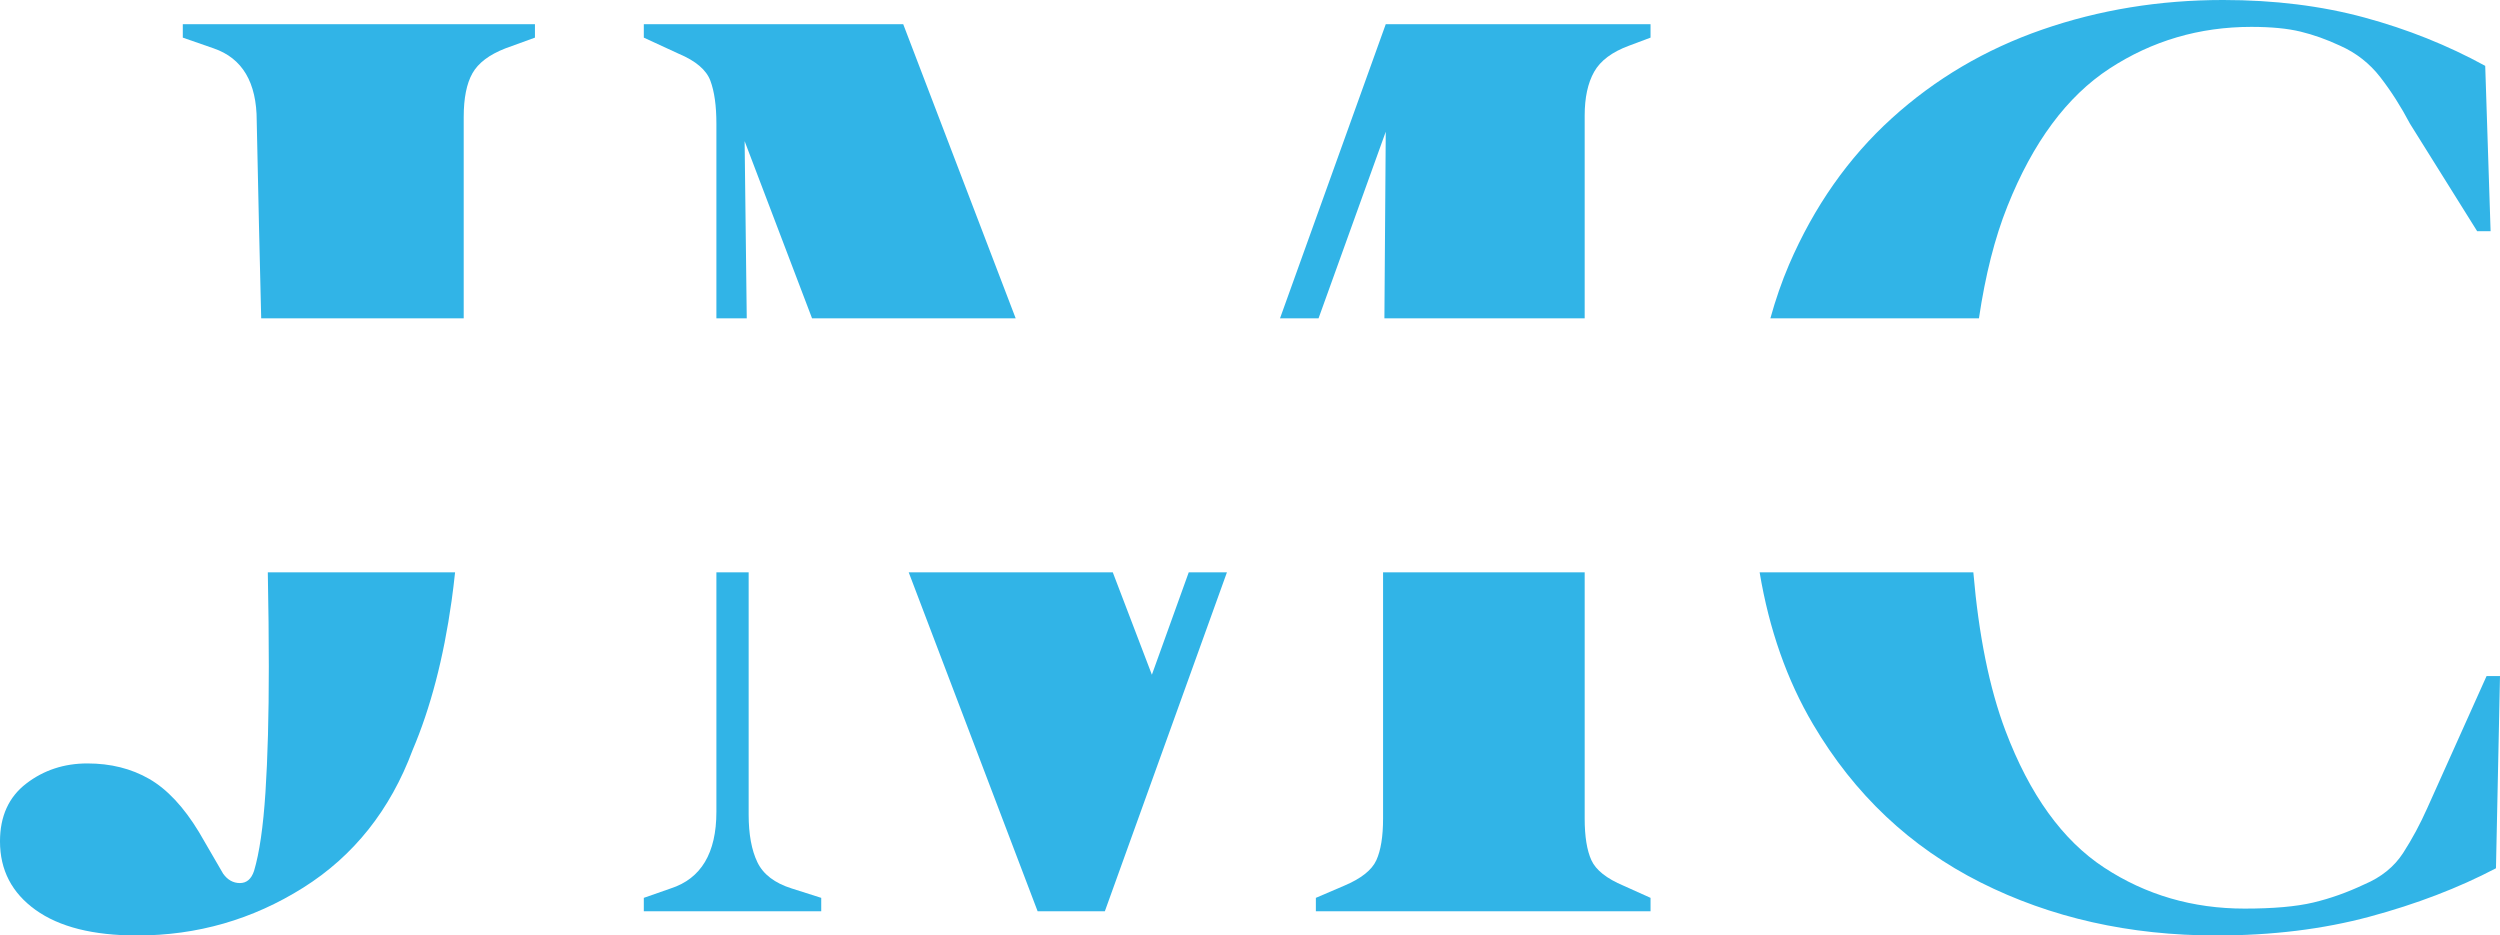
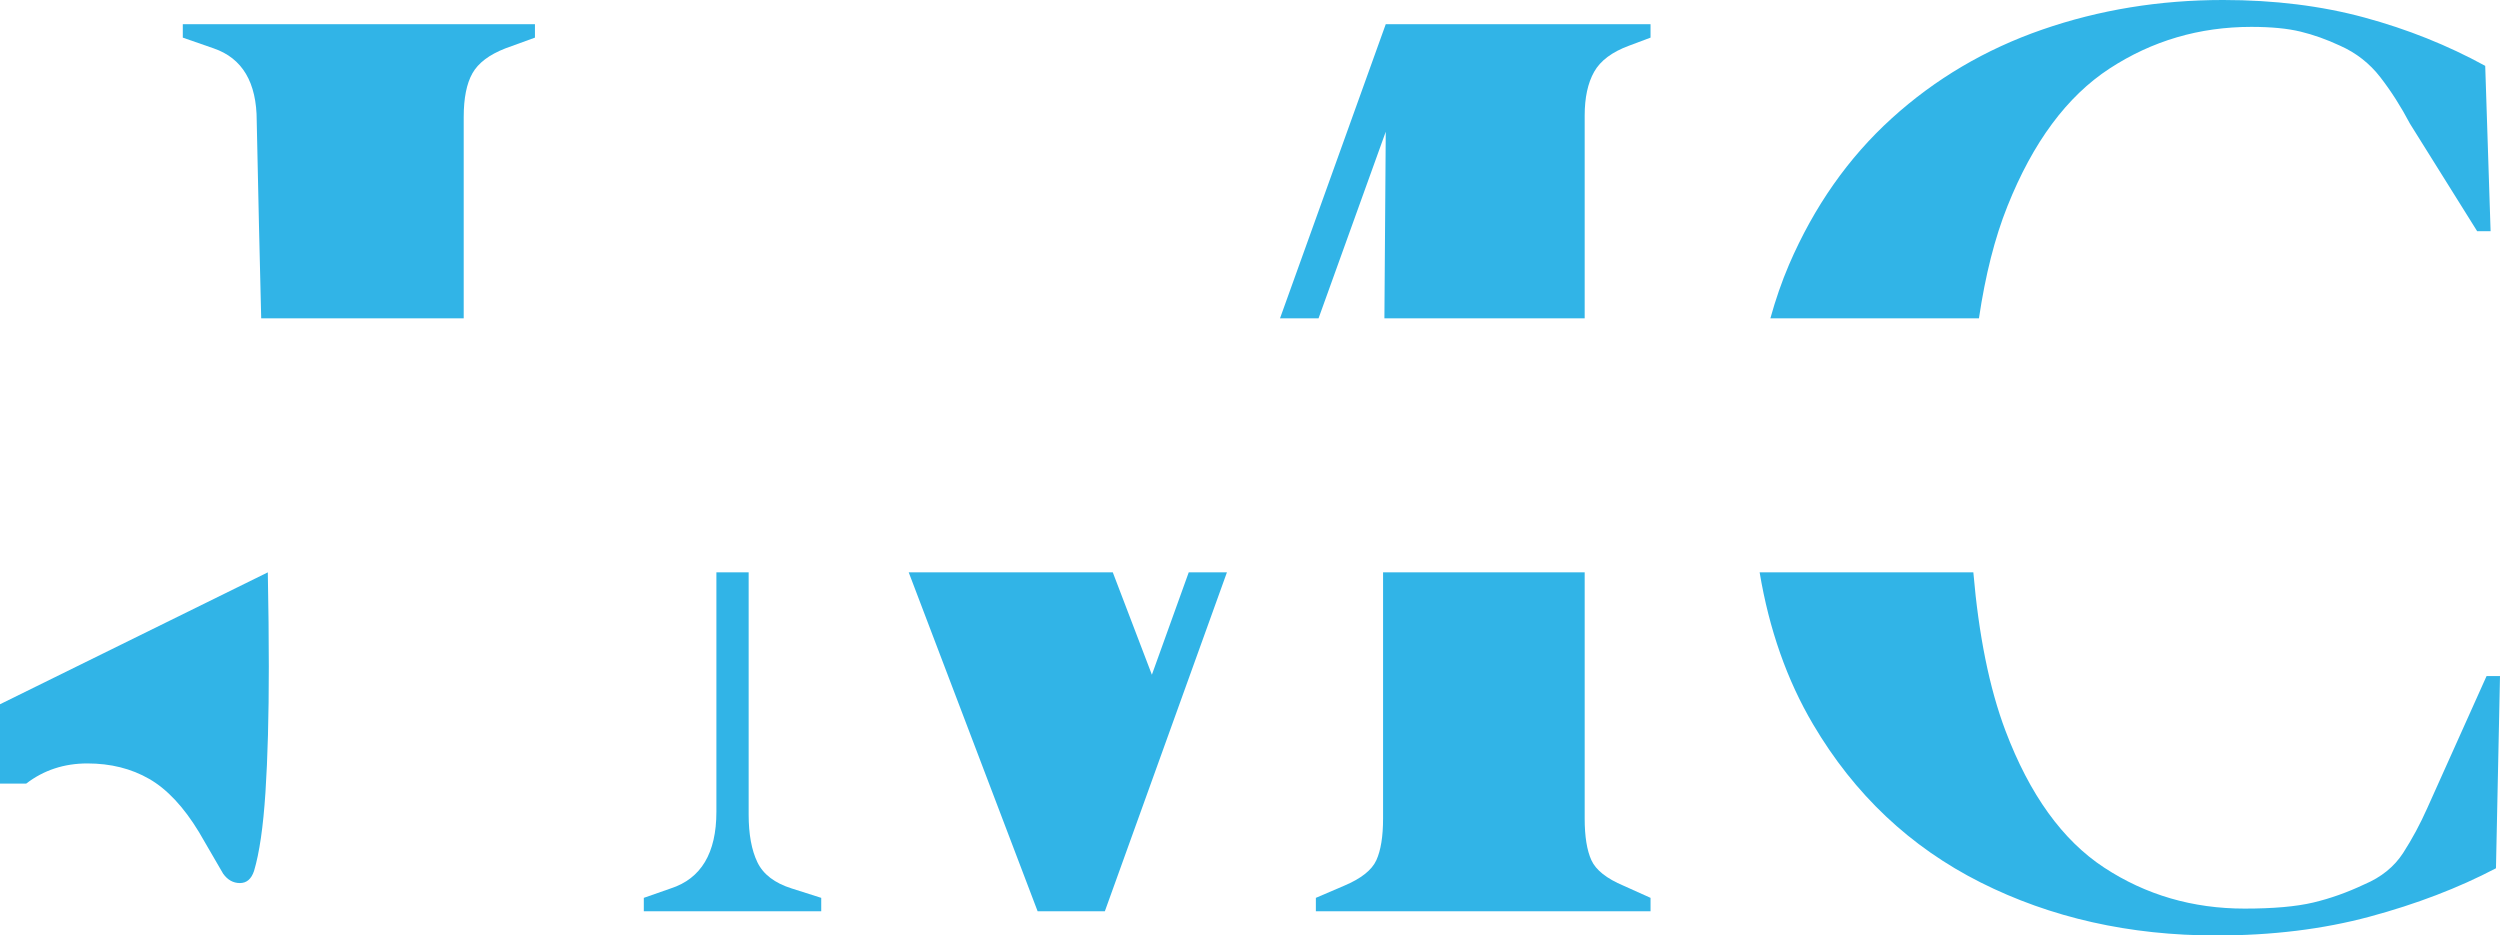
<svg xmlns="http://www.w3.org/2000/svg" id="Capa_1" data-name="Capa 1" viewBox="0 0 223.2 83.52">
  <defs>
    <style>
      .cls-1 {
        fill: #31b4e7;
      }
    </style>
  </defs>
  <g>
    <path class="cls-1" d="m216.72,72.12c-.64,1.44-1.36,2.78-2.16,4.02-.8,1.24-1.96,2.18-3.48,2.82-1.52.72-3.04,1.26-4.56,1.62-1.52.36-3.56.54-6.12.54-4.64,0-8.82-1.22-12.54-3.66-3.72-2.44-6.66-6.52-8.82-12.24-1.43-3.79-2.38-8.51-2.86-14.12h-19.08c.85,5.09,2.44,9.62,4.78,13.58,3.68,6.24,8.66,10.94,14.94,14.1,6.28,3.16,13.3,4.74,21.06,4.74,4.96,0,9.52-.56,13.68-1.68,4.16-1.12,7.92-2.56,11.28-4.32l.36-17.16h-1.2l-5.28,11.76Z" />
    <path class="cls-1" d="m176.68,28.42c.57-3.84,1.41-7.18,2.54-10,2.28-5.72,5.32-9.82,9.12-12.3,3.8-2.48,8.02-3.72,12.66-3.72,1.76,0,3.22.14,4.38.42,1.16.28,2.34.7,3.54,1.26,1.44.64,2.64,1.58,3.6,2.82.96,1.24,1.84,2.62,2.64,4.14l6,9.6h1.2l-.48-14.76c-3.36-1.84-6.96-3.28-10.8-4.32-3.84-1.04-8.04-1.56-12.6-1.56-5.68,0-11.06.88-16.14,2.64-5.08,1.76-9.56,4.4-13.44,7.92-3.88,3.52-6.94,7.88-9.18,13.08-.65,1.52-1.2,3.12-1.66,4.78h18.63Z" />
  </g>
  <g>
    <path class="cls-1" d="m117.72,28.42l6-16.66-.12,16.66h17.88V10.32c0-1.6.28-2.9.84-3.9.56-1,1.6-1.78,3.12-2.34l1.92-.72v-1.2h-23.64l-9.44,26.26h3.44Z" />
-     <path class="cls-1" d="m63.42,7.2c.36.96.54,2.24.54,3.84v17.38h2.71l-.19-15.82,6.02,15.82h18.18l-10.04-26.26h-23.16v1.2l3.12,1.44c1.52.64,2.46,1.44,2.82,2.4Z" />
    <path class="cls-1" d="m142.08,76.8c-.4-.88-.6-2.12-.6-3.72v-21.98h-18v21.98c0,1.6-.2,2.84-.6,3.72-.4.88-1.36,1.64-2.88,2.28l-2.52,1.08v1.2h29.88v-1.2l-2.4-1.08c-1.52-.64-2.48-1.4-2.88-2.28Z" />
    <path class="cls-1" d="m67.62,76.98c-.52-1.08-.78-2.5-.78-4.26v-21.62h-2.88v21.38c0,3.68-1.36,5.96-4.08,6.84l-2.4.84v1.2h15.84v-1.2l-2.64-.84c-1.52-.48-2.54-1.26-3.06-2.34Z" />
    <polygon class="cls-1" points="106.13 51.1 102.84 60.24 99.35 51.1 81.13 51.1 92.64 81.36 98.64 81.36 109.54 51.1 106.13 51.1" />
  </g>
  <g>
    <path class="cls-1" d="m22.92,10.8c.13,6.45.27,12.31.4,17.62h18.08V10.44c0-1.68.26-2.98.78-3.9.52-.92,1.5-1.66,2.94-2.22l2.64-.96v-1.2h-31.44v1.2l2.76.96c2.56.88,3.84,3.04,3.84,6.48Z" />
-     <path class="cls-1" d="m23.91,51.1c.06,3.15.09,5.96.09,8.42,0,4.4-.1,8.14-.3,11.22-.2,3.08-.54,5.42-1.02,7.02-.24.72-.66,1.08-1.26,1.08s-1.1-.28-1.5-.84l-2.16-3.72c-1.36-2.24-2.84-3.82-4.44-4.74-1.6-.92-3.44-1.38-5.52-1.38s-3.9.6-5.46,1.8c-1.56,1.2-2.34,2.92-2.34,5.16,0,2.56,1.06,4.6,3.18,6.12,2.12,1.52,5.14,2.28,9.06,2.28,5.36,0,10.3-1.42,14.82-4.26,4.52-2.84,7.78-6.94,9.78-12.3,1.6-3.76,2.76-8.2,3.48-13.32.11-.81.22-1.66.31-2.54h-16.72Z" />
+     <path class="cls-1" d="m23.91,51.1c.06,3.15.09,5.96.09,8.42,0,4.4-.1,8.14-.3,11.22-.2,3.08-.54,5.42-1.02,7.02-.24.72-.66,1.08-1.26,1.08s-1.1-.28-1.5-.84l-2.16-3.72c-1.36-2.24-2.84-3.82-4.44-4.74-1.6-.92-3.44-1.38-5.52-1.38s-3.9.6-5.46,1.8h-16.72Z" />
  </g>
</svg>